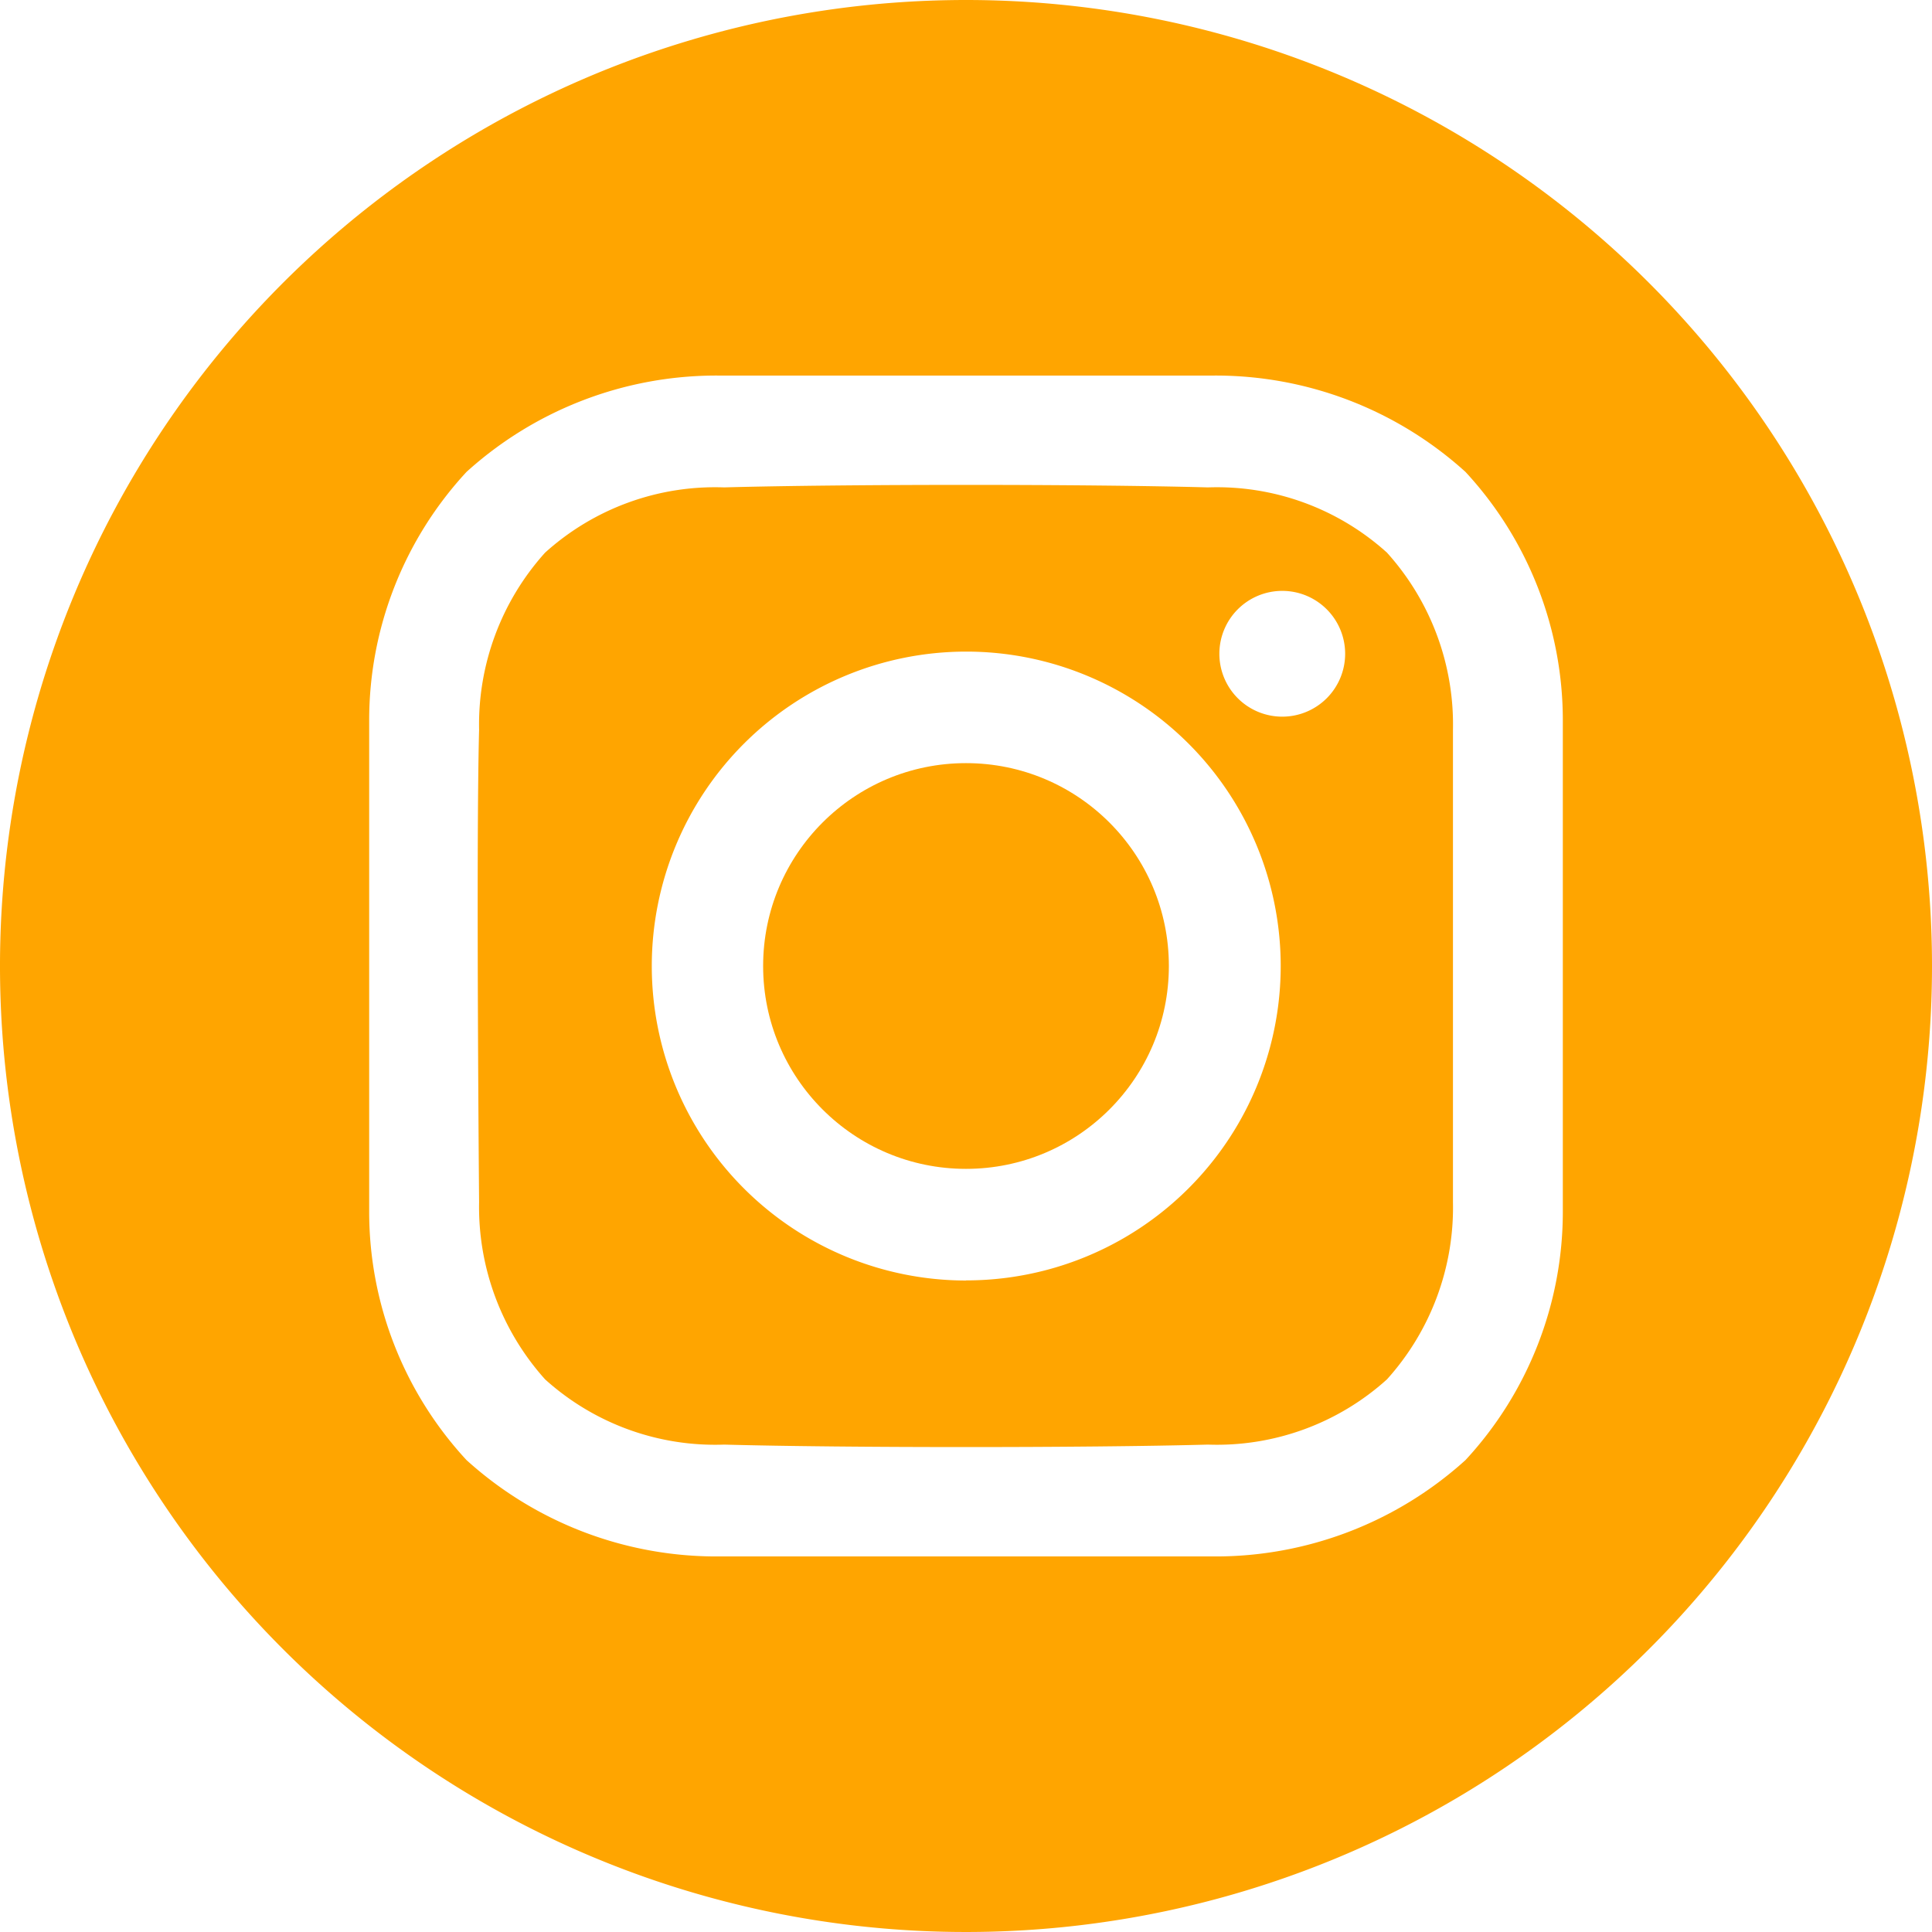
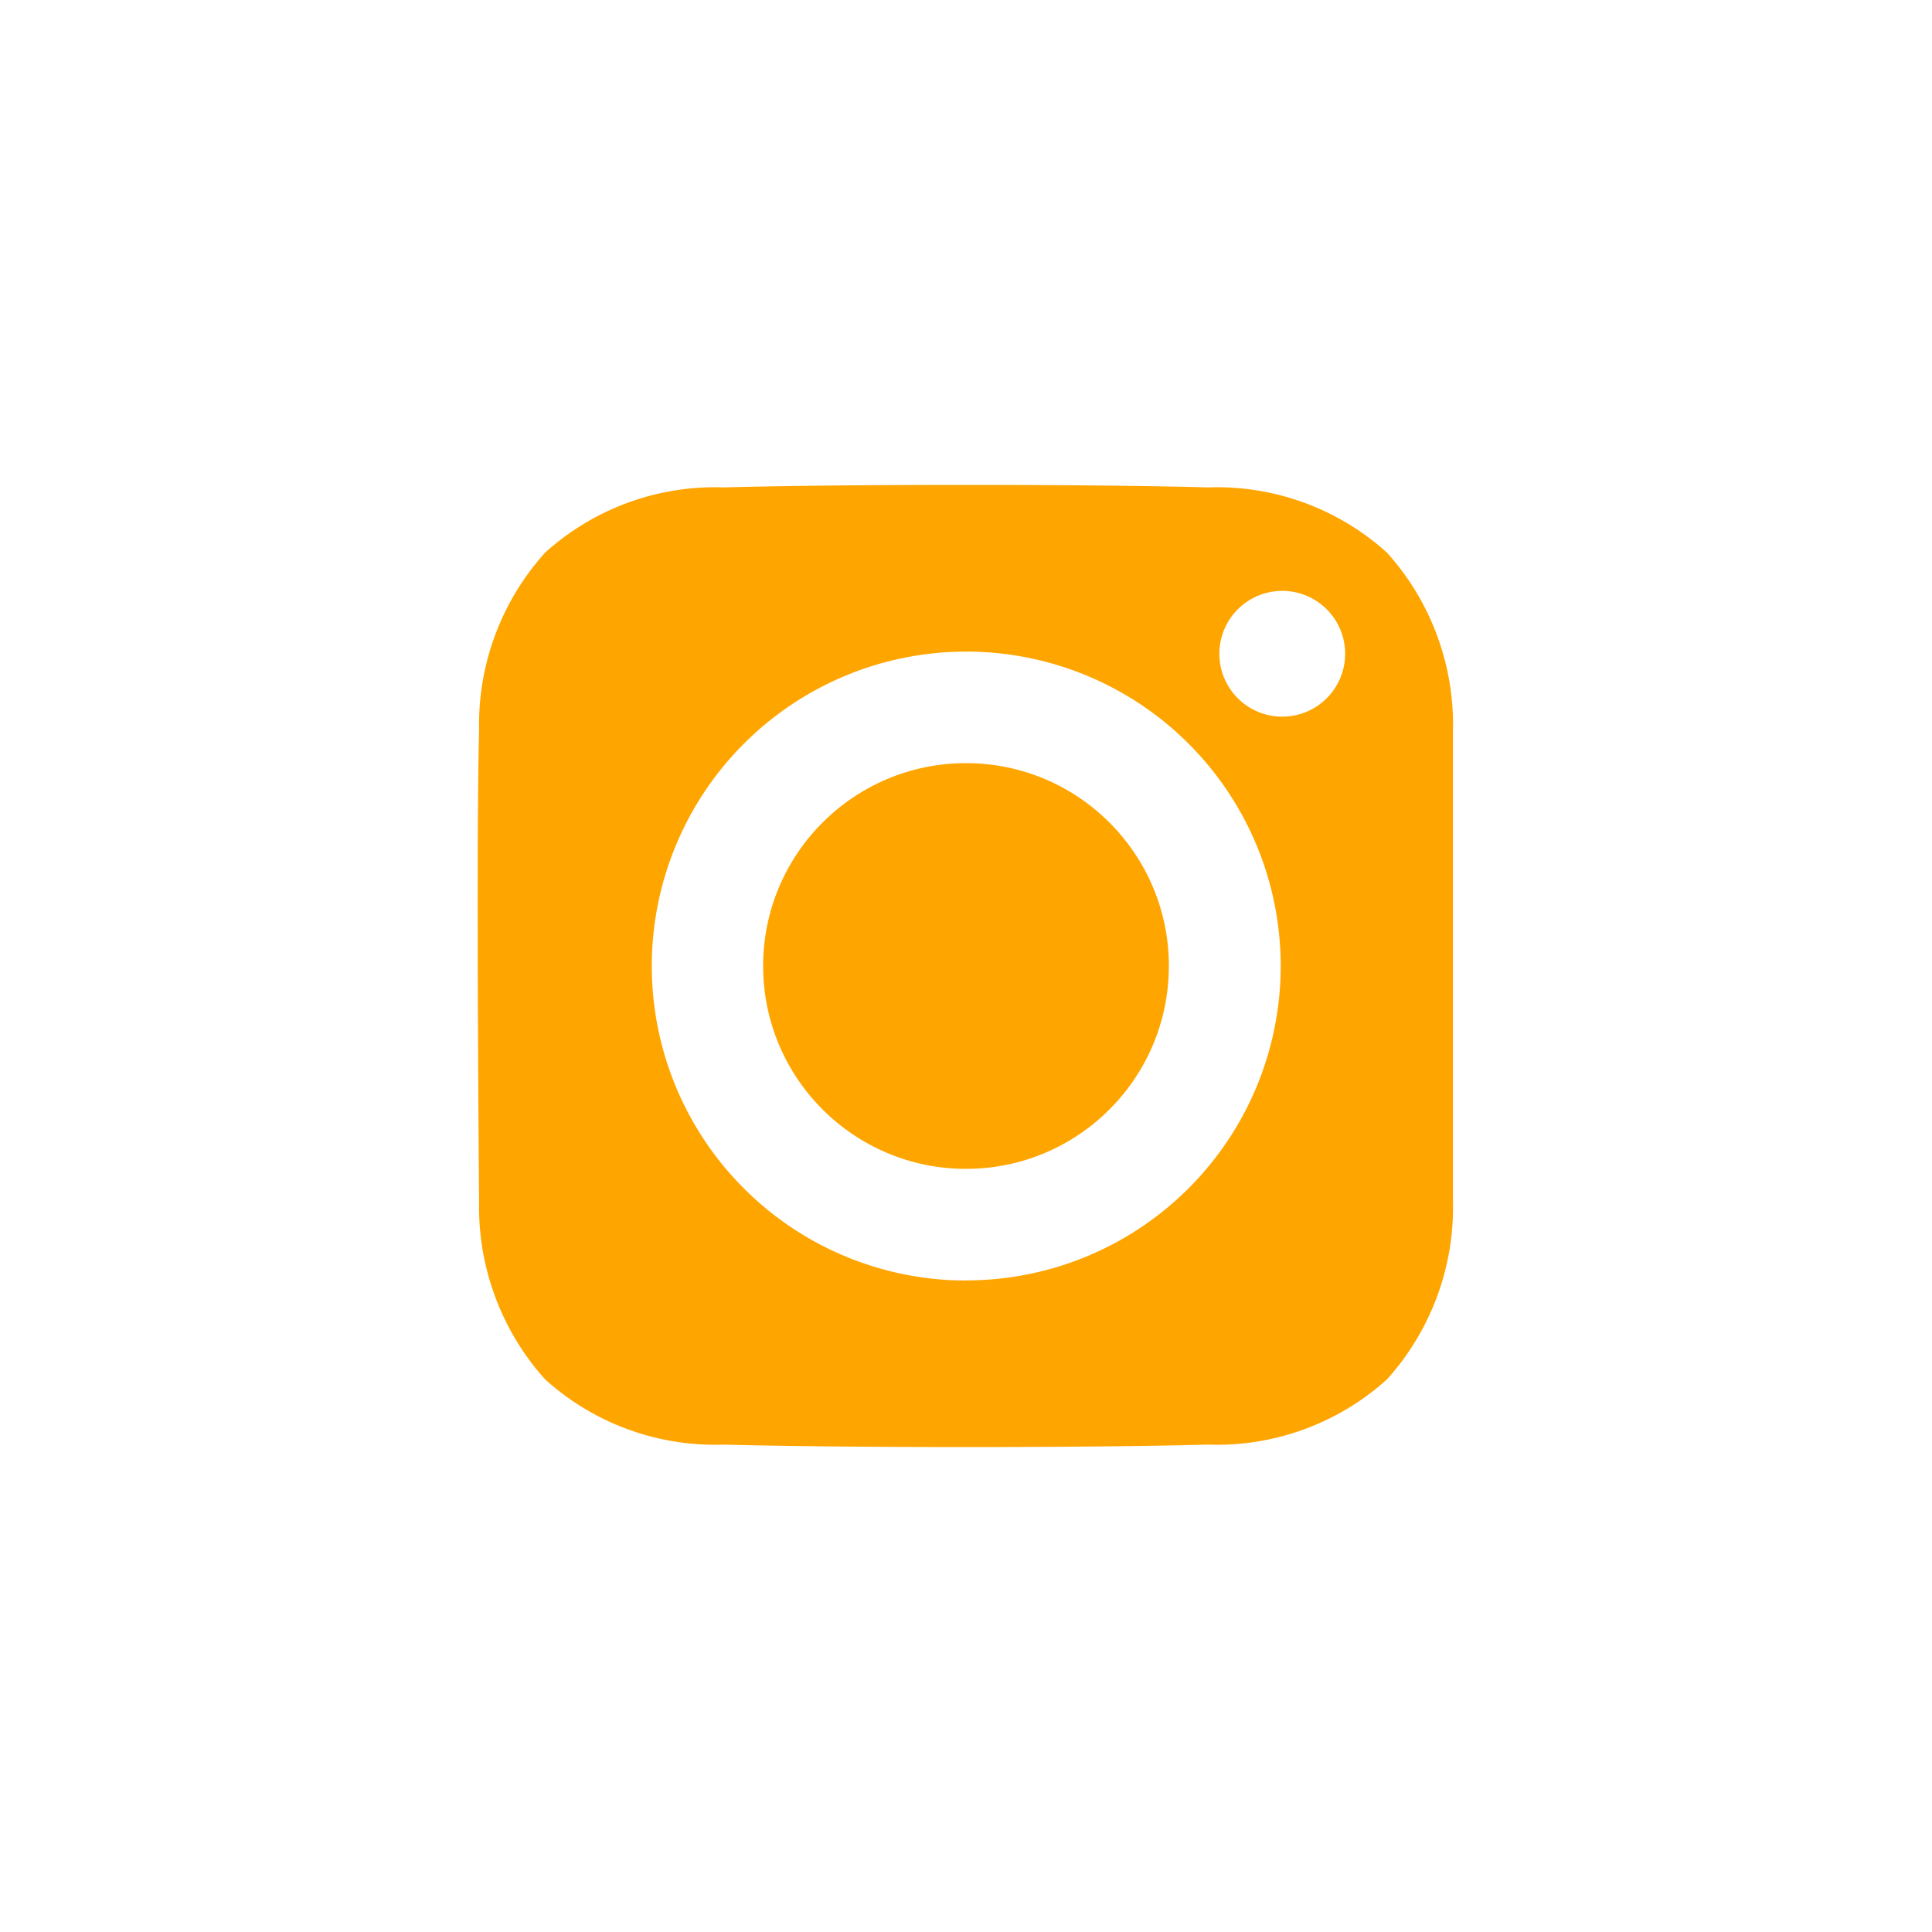
<svg xmlns="http://www.w3.org/2000/svg" id="Component_5_3" data-name="Component 5 – 3" width="31.18" height="31.18" viewBox="0 0 31.18 31.18">
  <g id="Group_44" data-name="Group 44">
    <ellipse id="Ellipse_1" data-name="Ellipse 1" cx="3.274" cy="3.274" rx="3.274" ry="3.274" transform="translate(12.316 12.316)" fill="orange" />
-     <path id="Path_61" data-name="Path 61" d="M21.59,6A15.59,15.59,0,1,0,37.18,21.59,15.59,15.59,0,0,0,21.59,6Zm9.632,19.552a5.9,5.9,0,0,1-1.571,4.012,6.007,6.007,0,0,1-4.056,1.555h-8.01a6.006,6.006,0,0,1-4.056-1.555,5.9,5.9,0,0,1-1.571-4.012V17.628a5.9,5.9,0,0,1,1.571-4.012,6.007,6.007,0,0,1,4.056-1.555h8.01a6.006,6.006,0,0,1,4.056,1.555,5.9,5.9,0,0,1,1.571,4.012Z" transform="translate(-6 -6)" fill="orange" />
    <path id="Path_62" data-name="Path 62" d="M141.422,131.535c-1.951-.054-5.856-.054-7.807,0a4.093,4.093,0,0,0-2.89,1.053,4.143,4.143,0,0,0-1.065,2.859c-.051,1.905,0,7.624,0,7.624a4.163,4.163,0,0,0,1.065,2.859,4.092,4.092,0,0,0,2.89,1.053c1.951.053,5.856.053,7.807,0a4.093,4.093,0,0,0,2.89-1.053,4.143,4.143,0,0,0,1.065-2.859v-7.624a4.143,4.143,0,0,0-1.065-2.859,4.092,4.092,0,0,0-2.89-1.053Zm-3.9,12.8a5.075,5.075,0,1,1,5.075-5.075A5.075,5.075,0,0,1,137.518,144.333Zm5.1-9.1a1.015,1.015,0,1,1,1.015-1.015,1.015,1.015,0,0,1-1.015,1.015Z" transform="translate(-121.928 -123.669)" fill="orange" />
  </g>
</svg>